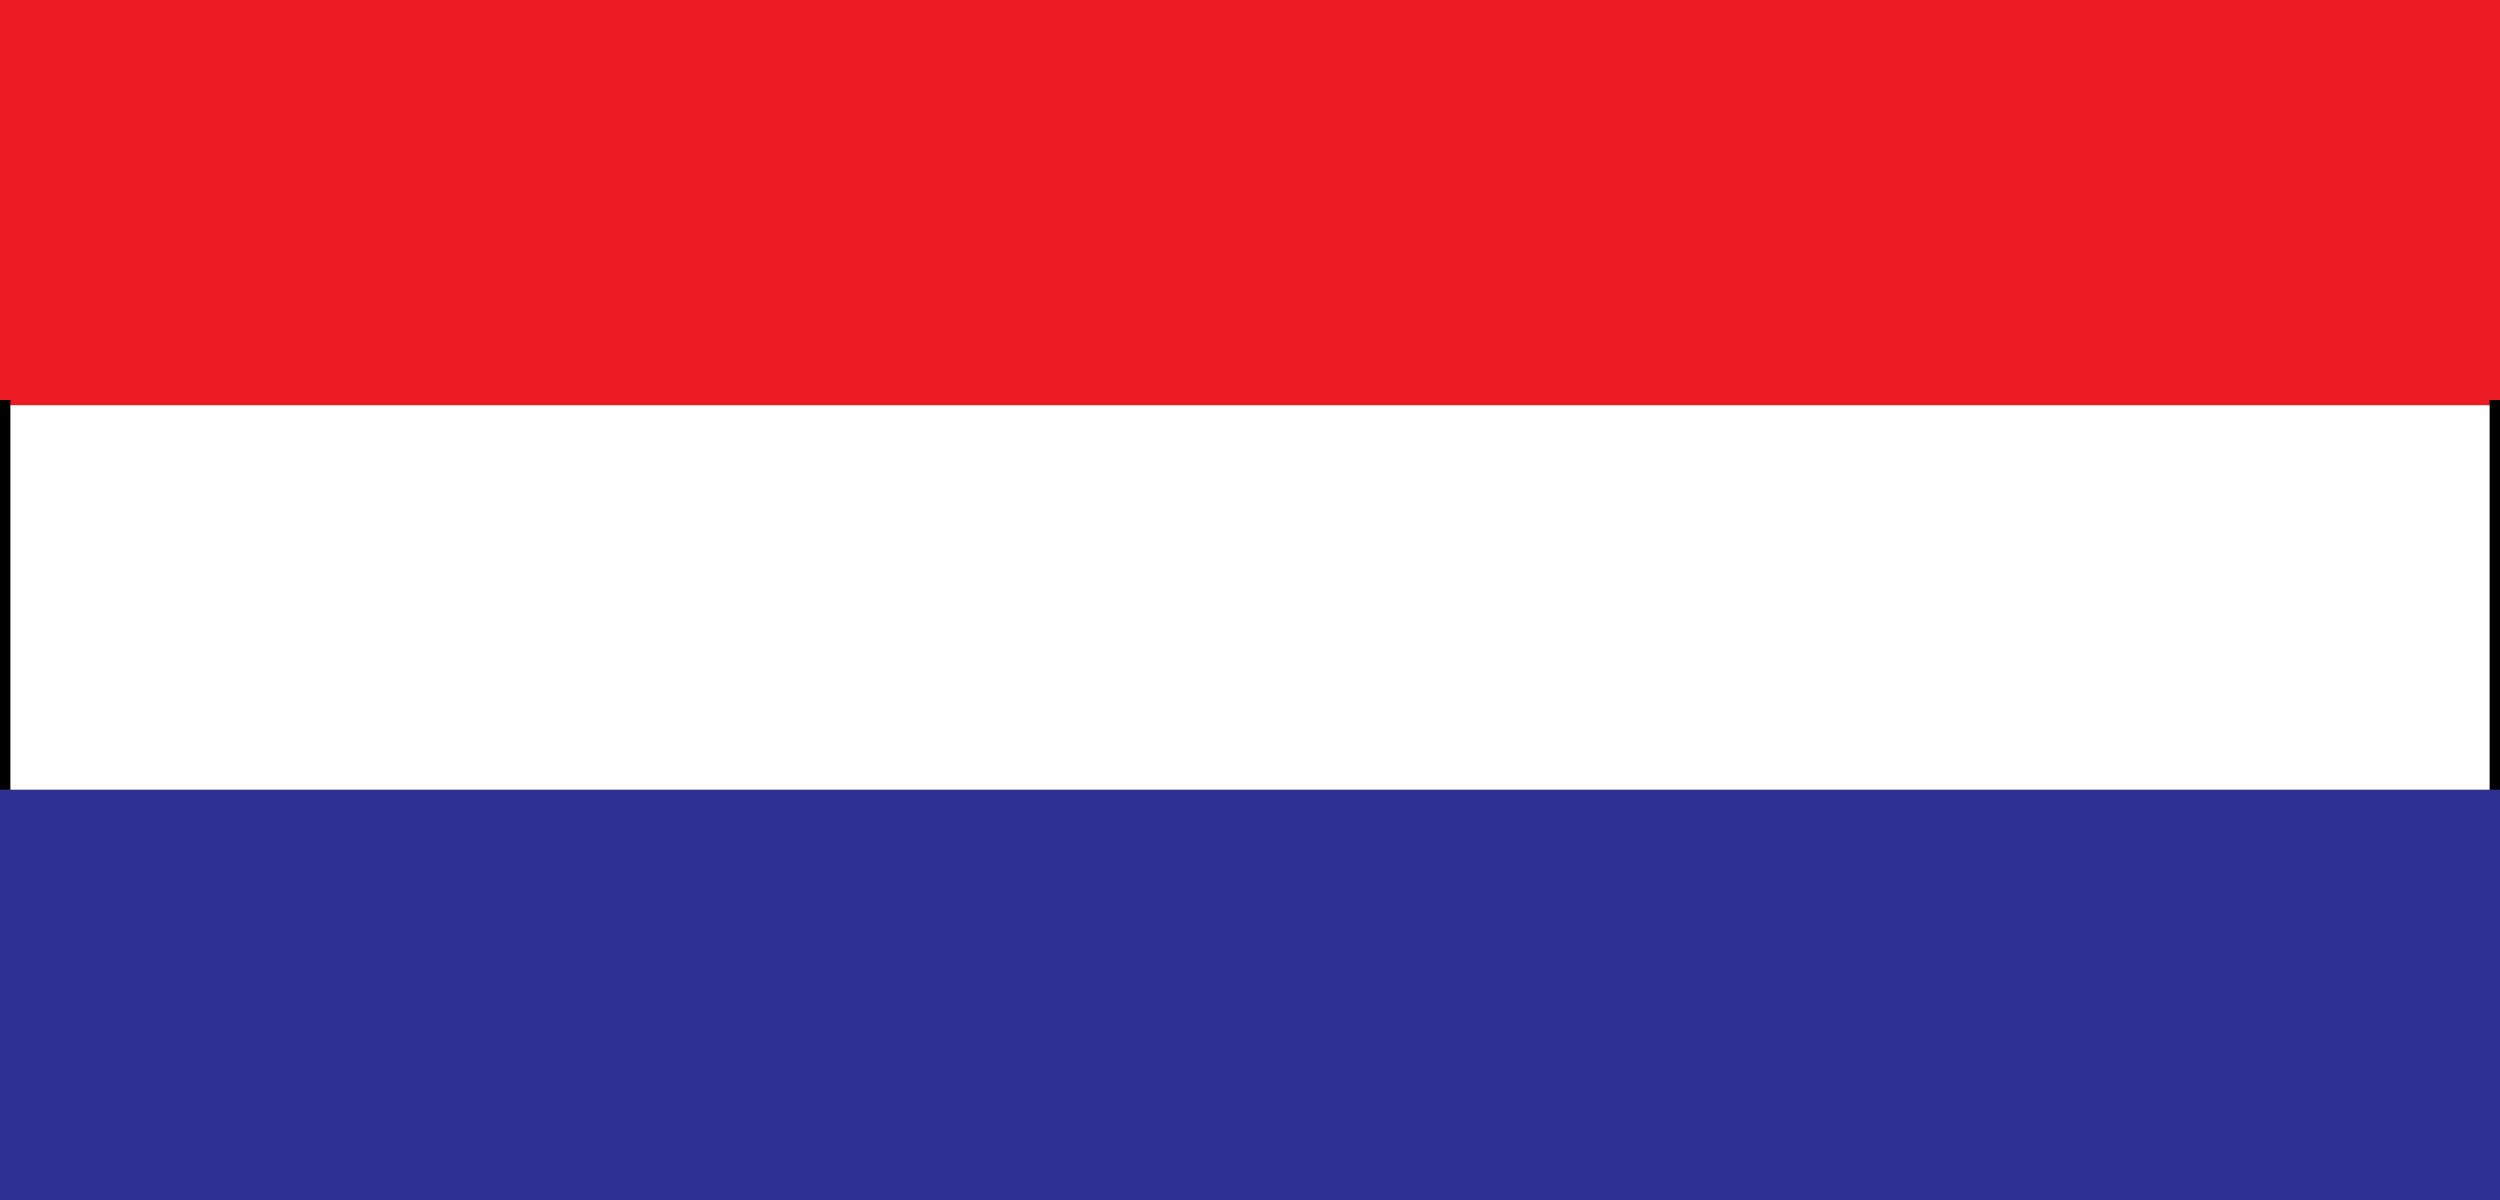
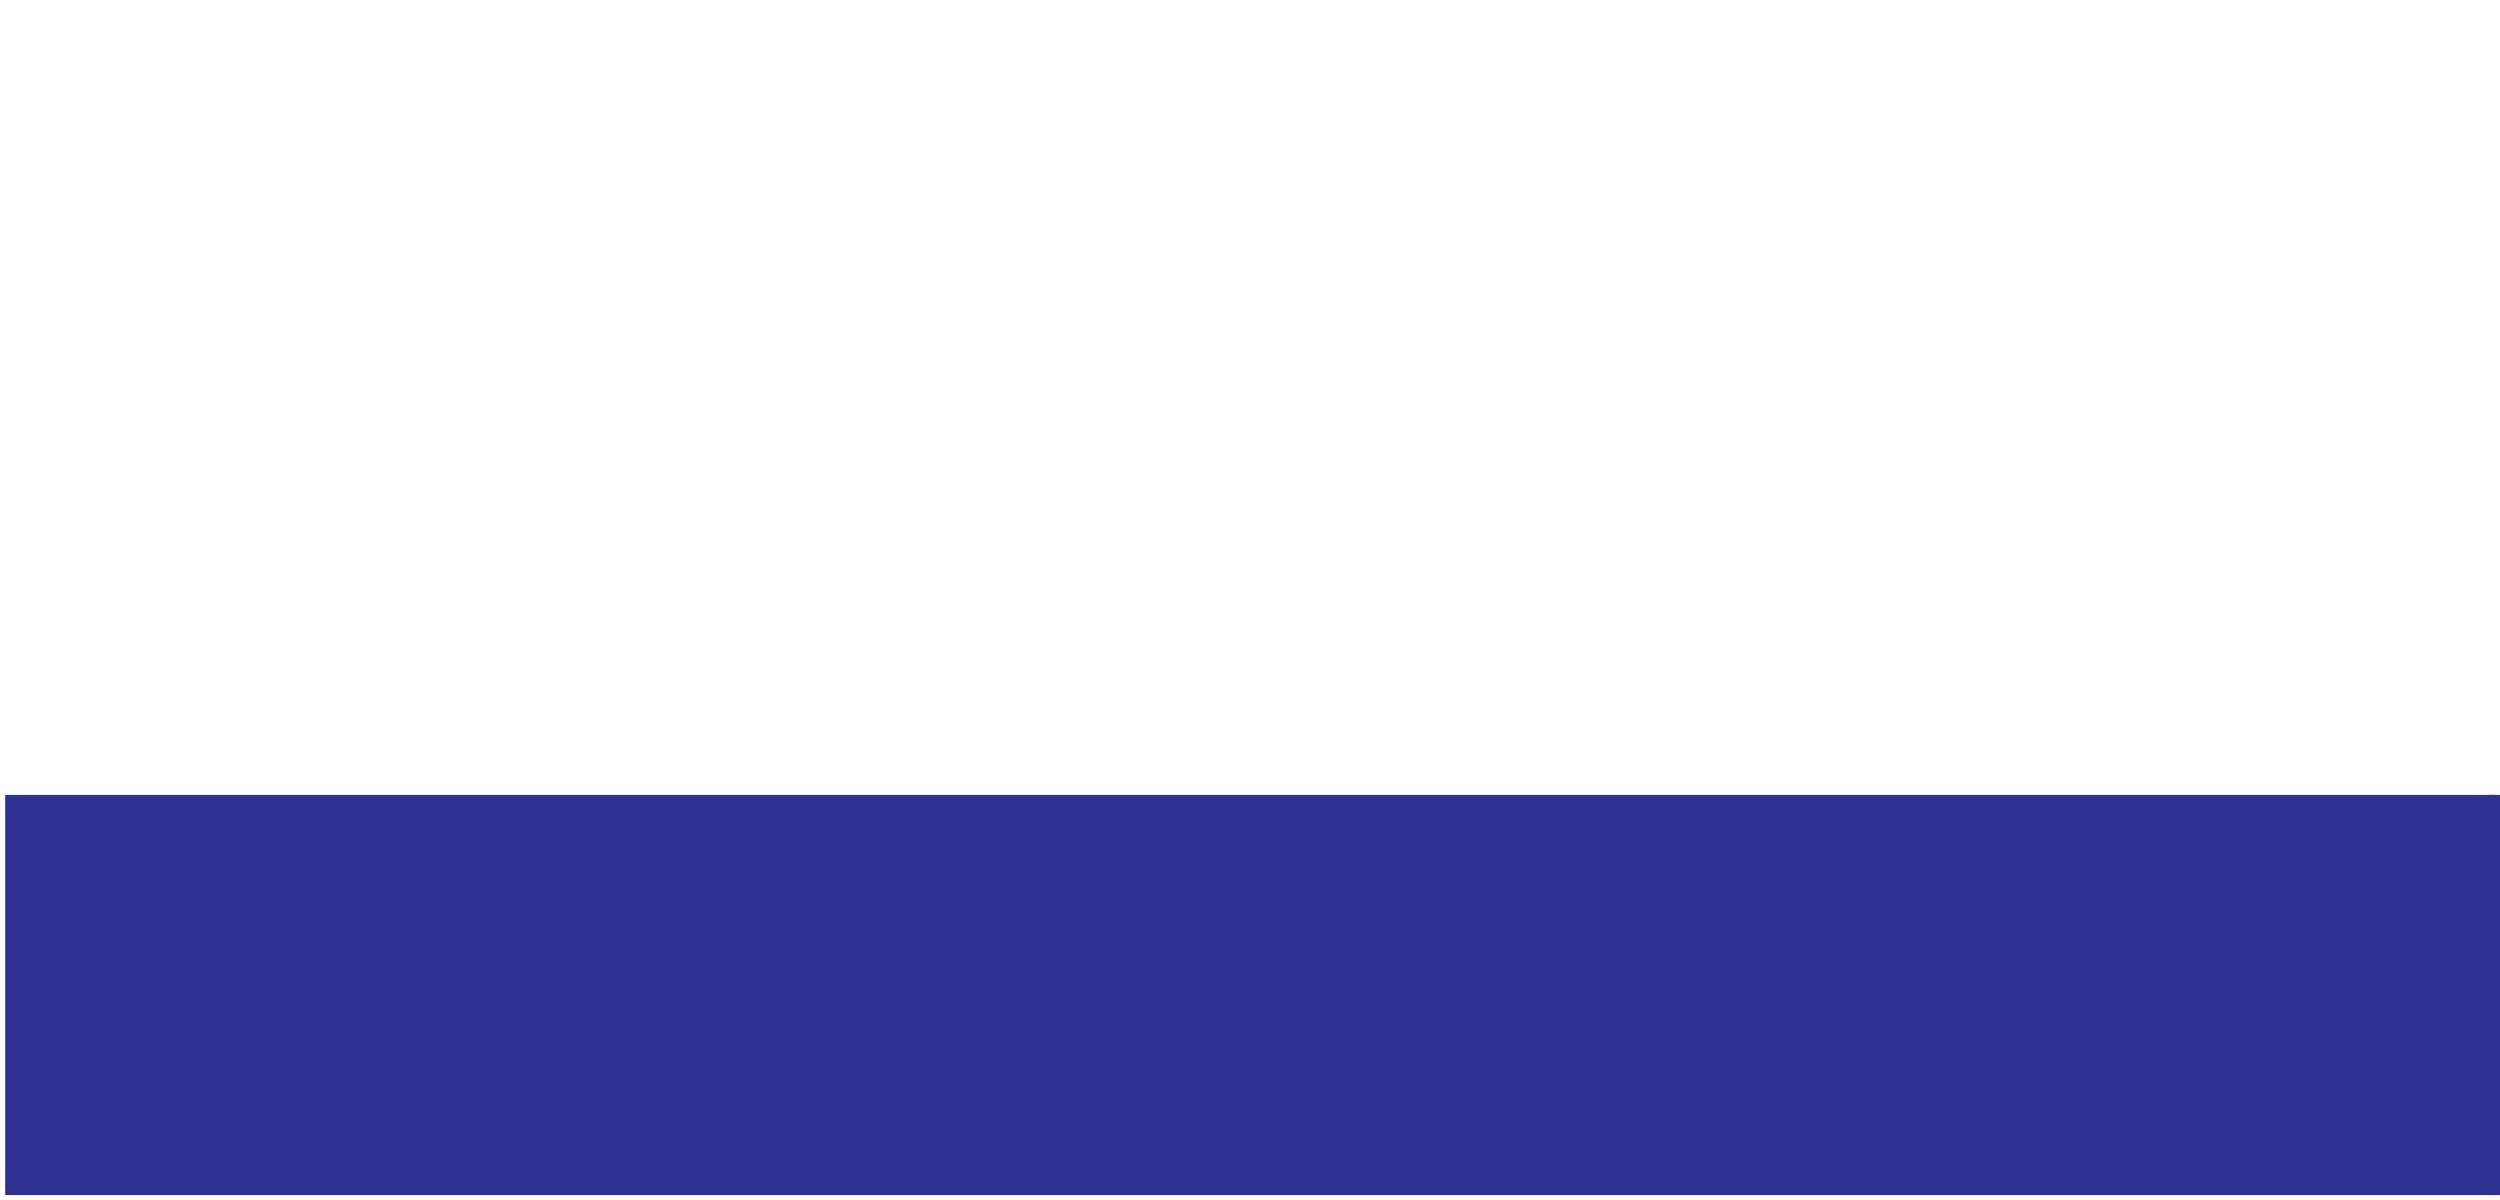
<svg xmlns="http://www.w3.org/2000/svg" width="192.609" height="92.472">
-   <path fill="#ed1c24" d="M192.209 30.818V.4H.4v30.418h191.809" />
-   <path fill="none" stroke="#ed1c24" stroke-width=".8" d="M192.209 30.818V.4H.4v30.418Zm0 0" />
-   <path fill="none" stroke="#000" stroke-width=".8" d="M192.209 61.24V30.818M.4 30.818V61.24" />
  <path fill="#2e3192" d="M192.209 92.072V61.24H.4v30.832h191.809" />
-   <path fill="none" stroke="#2e3192" stroke-width=".8" d="M192.209 92.072V61.24H.4v30.832zm0 0" />
+   <path fill="none" stroke="#2e3192" stroke-width=".8" d="M192.209 92.072V61.24v30.832zm0 0" />
</svg>